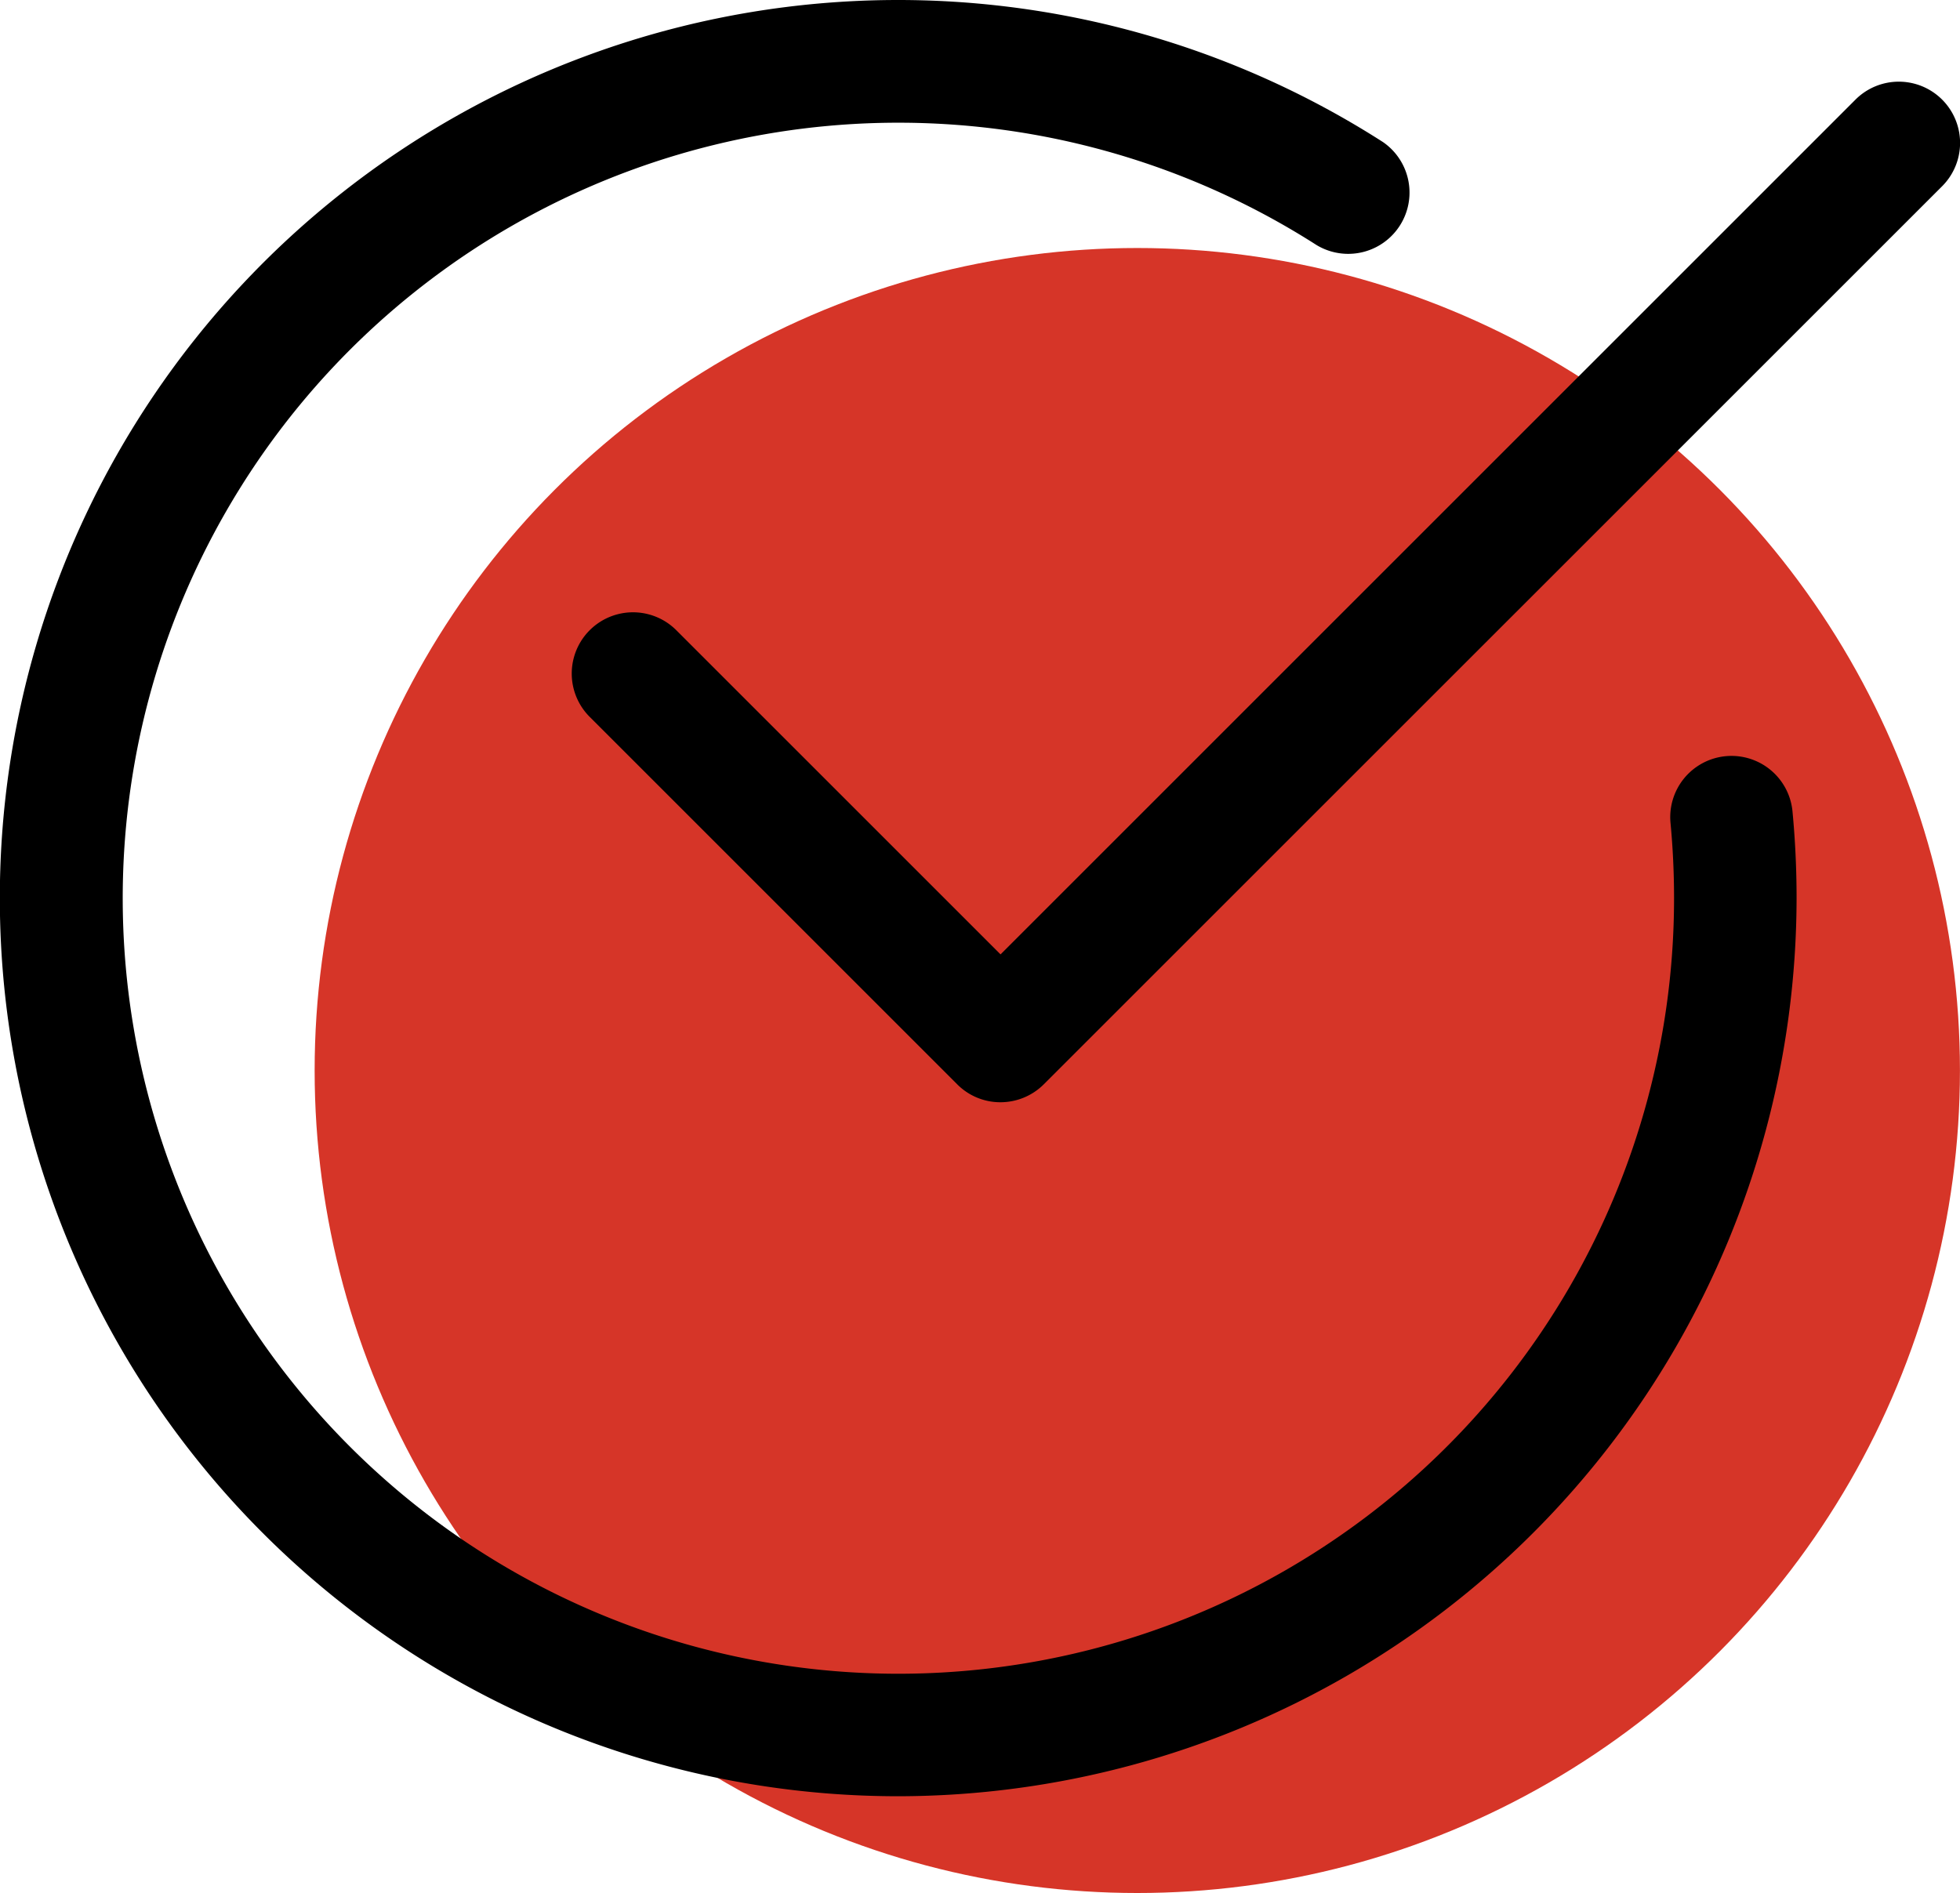
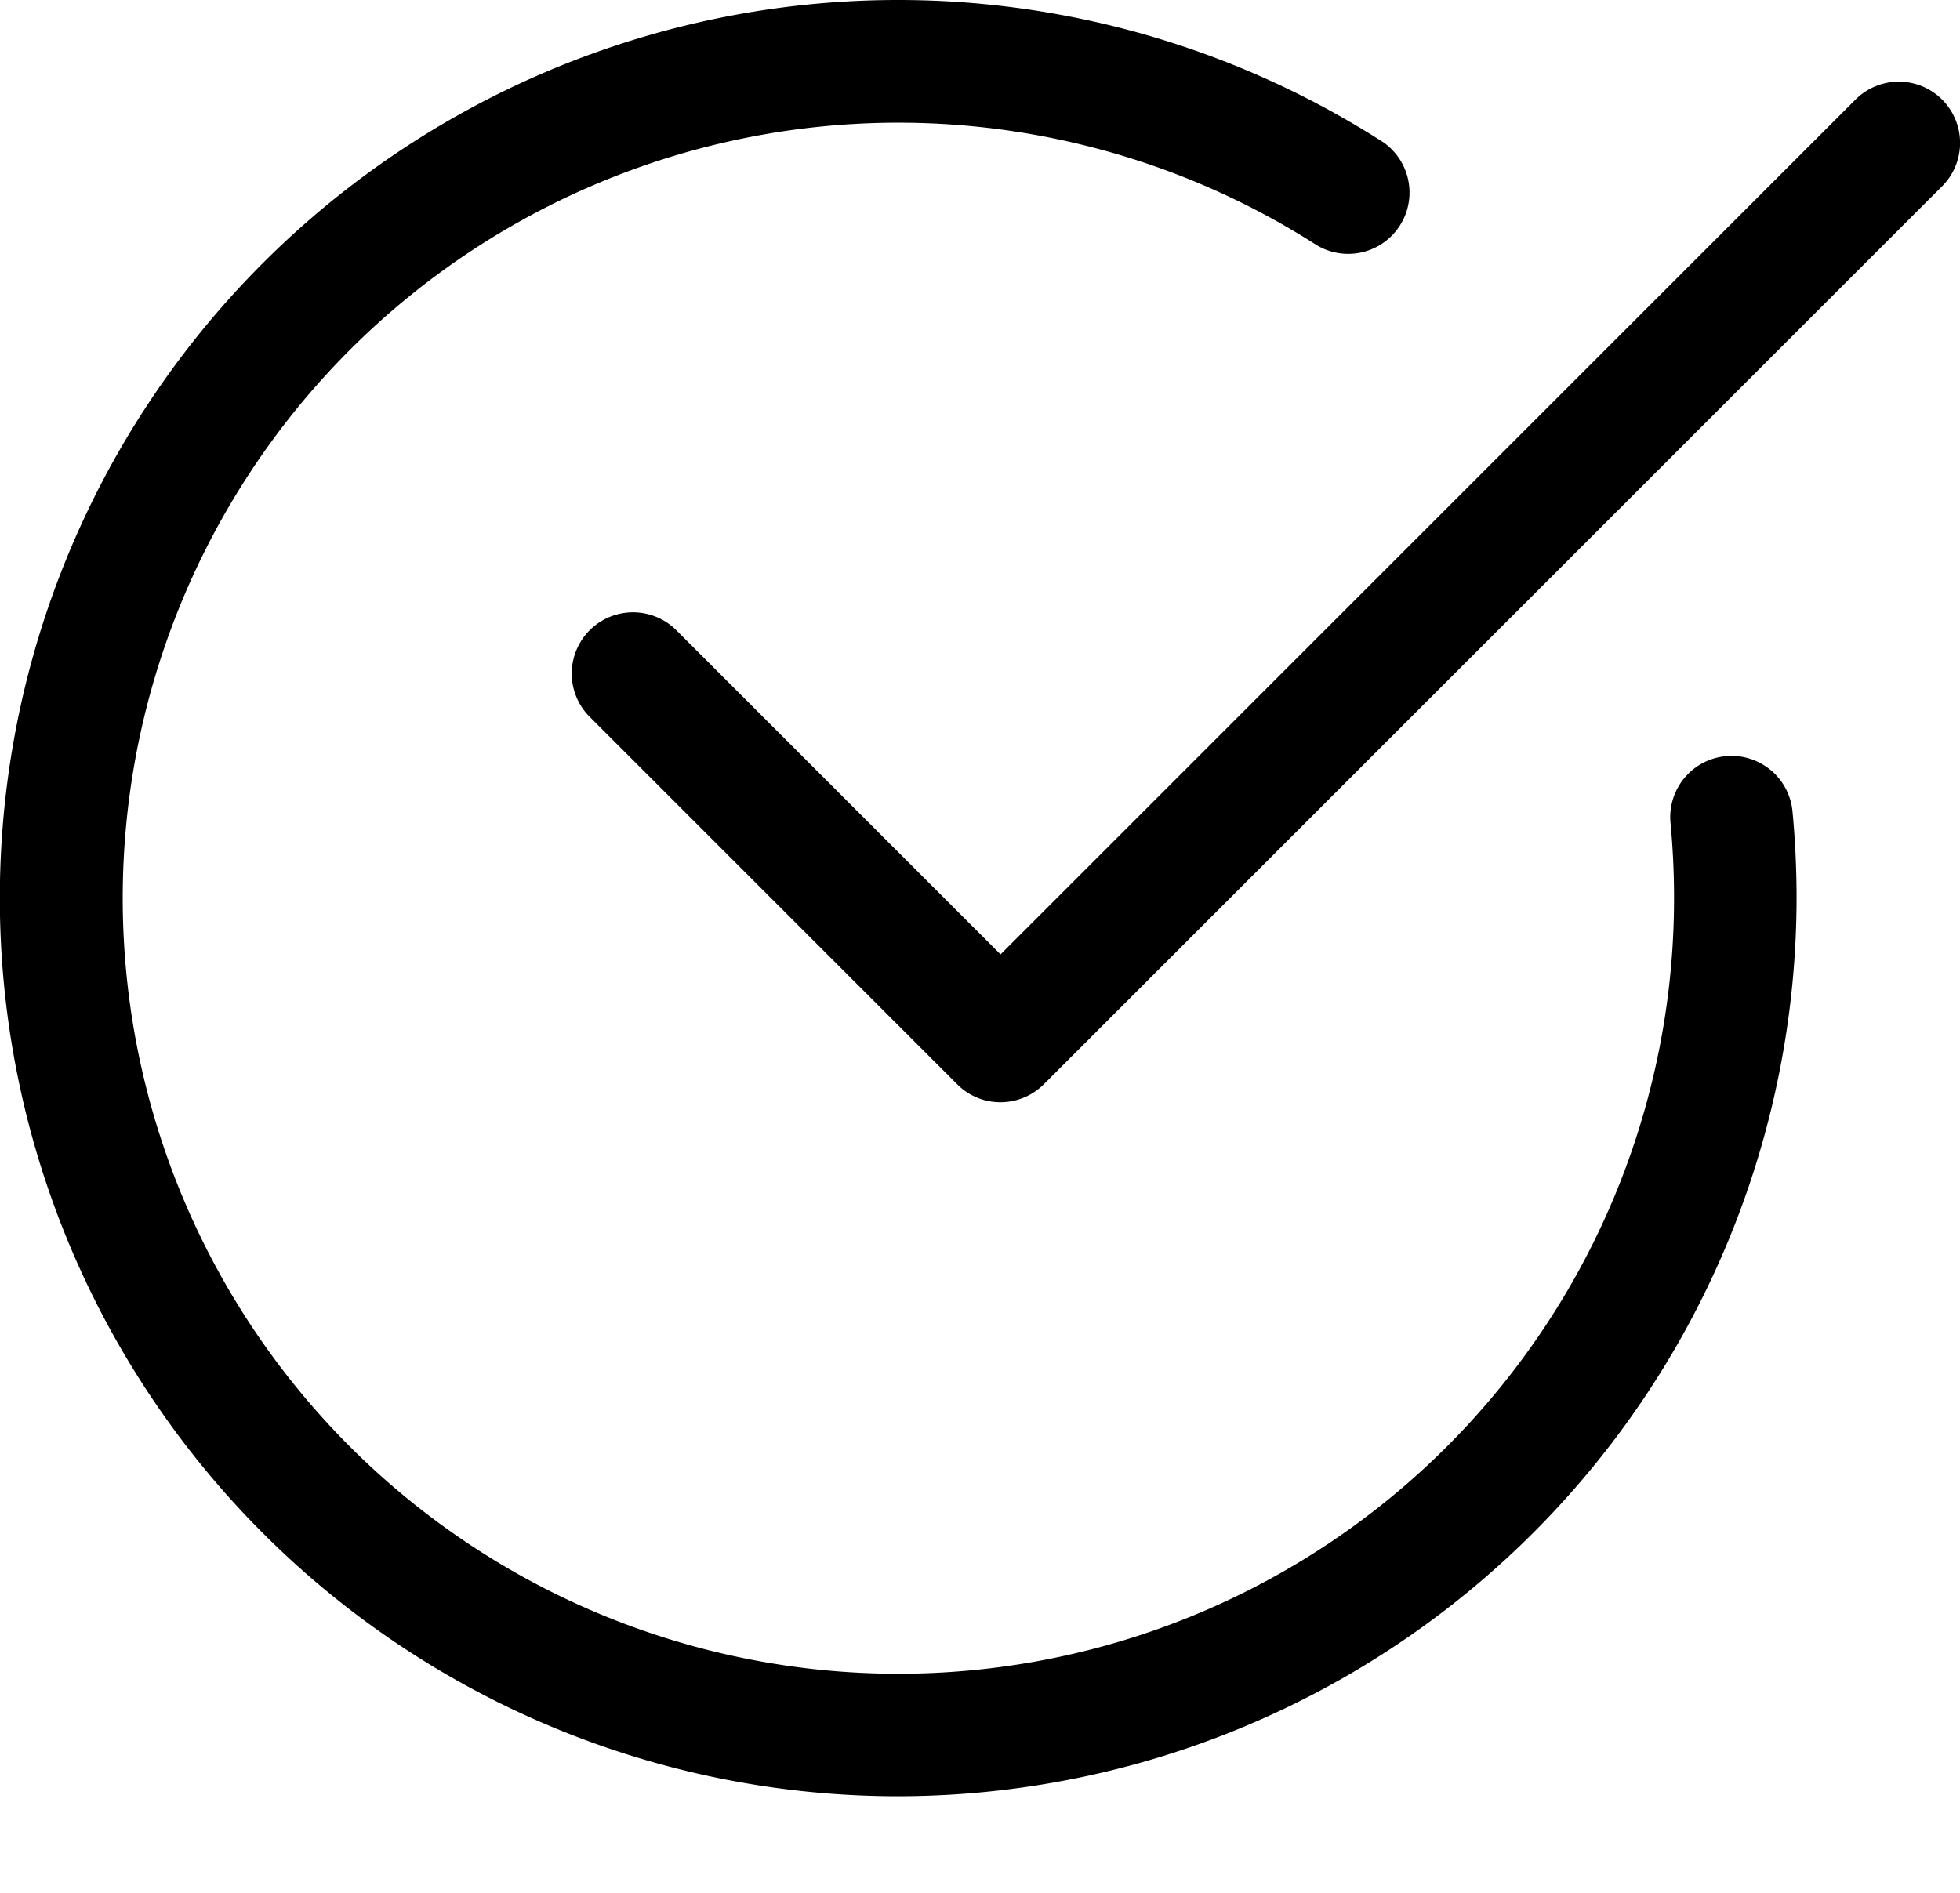
<svg xmlns="http://www.w3.org/2000/svg" width="40.503" height="39.126" viewBox="0 0 40.503 39.126">
  <g id="Grupo_499" data-name="Grupo 499" transform="translate(-142 -16.874)">
    <g id="Grupo_279" data-name="Grupo 279" transform="translate(-43.204 -306)">
-       <circle id="Elipse_25" data-name="Elipse 25" cx="17" cy="17" r="17" transform="translate(191.706 328)" fill="#d63528" />
      <g id="marca-de-verificacion" transform="translate(185.204 322.866)">
        <path id="Trazado_696" data-name="Trazado 696" d="M18.563,37.134A18.563,18.563,0,1,1,28.577,2.943a1.267,1.267,0,0,1-1.369,2.131,16.029,16.029,0,1,0,7.386,13.5c0-.528-.025-1.052-.074-1.566a1.266,1.266,0,0,1,2.52-.245q.086.894.086,1.811A18.585,18.585,0,0,1,18.563,37.134Zm0,0" />
        <path id="Trazado_697" data-name="Trazado 697" d="M158.2,42.442a1.256,1.256,0,0,1-.894-.371l-7.594-7.594a1.266,1.266,0,1,1,1.79-1.791l6.7,6.7,17.667-17.667a1.266,1.266,0,0,1,1.791,1.79L159.095,42.072a1.268,1.268,0,0,1-.9.37Zm0,0" transform="translate(-137.526 -19.652)" />
      </g>
    </g>
  </g>
</svg>